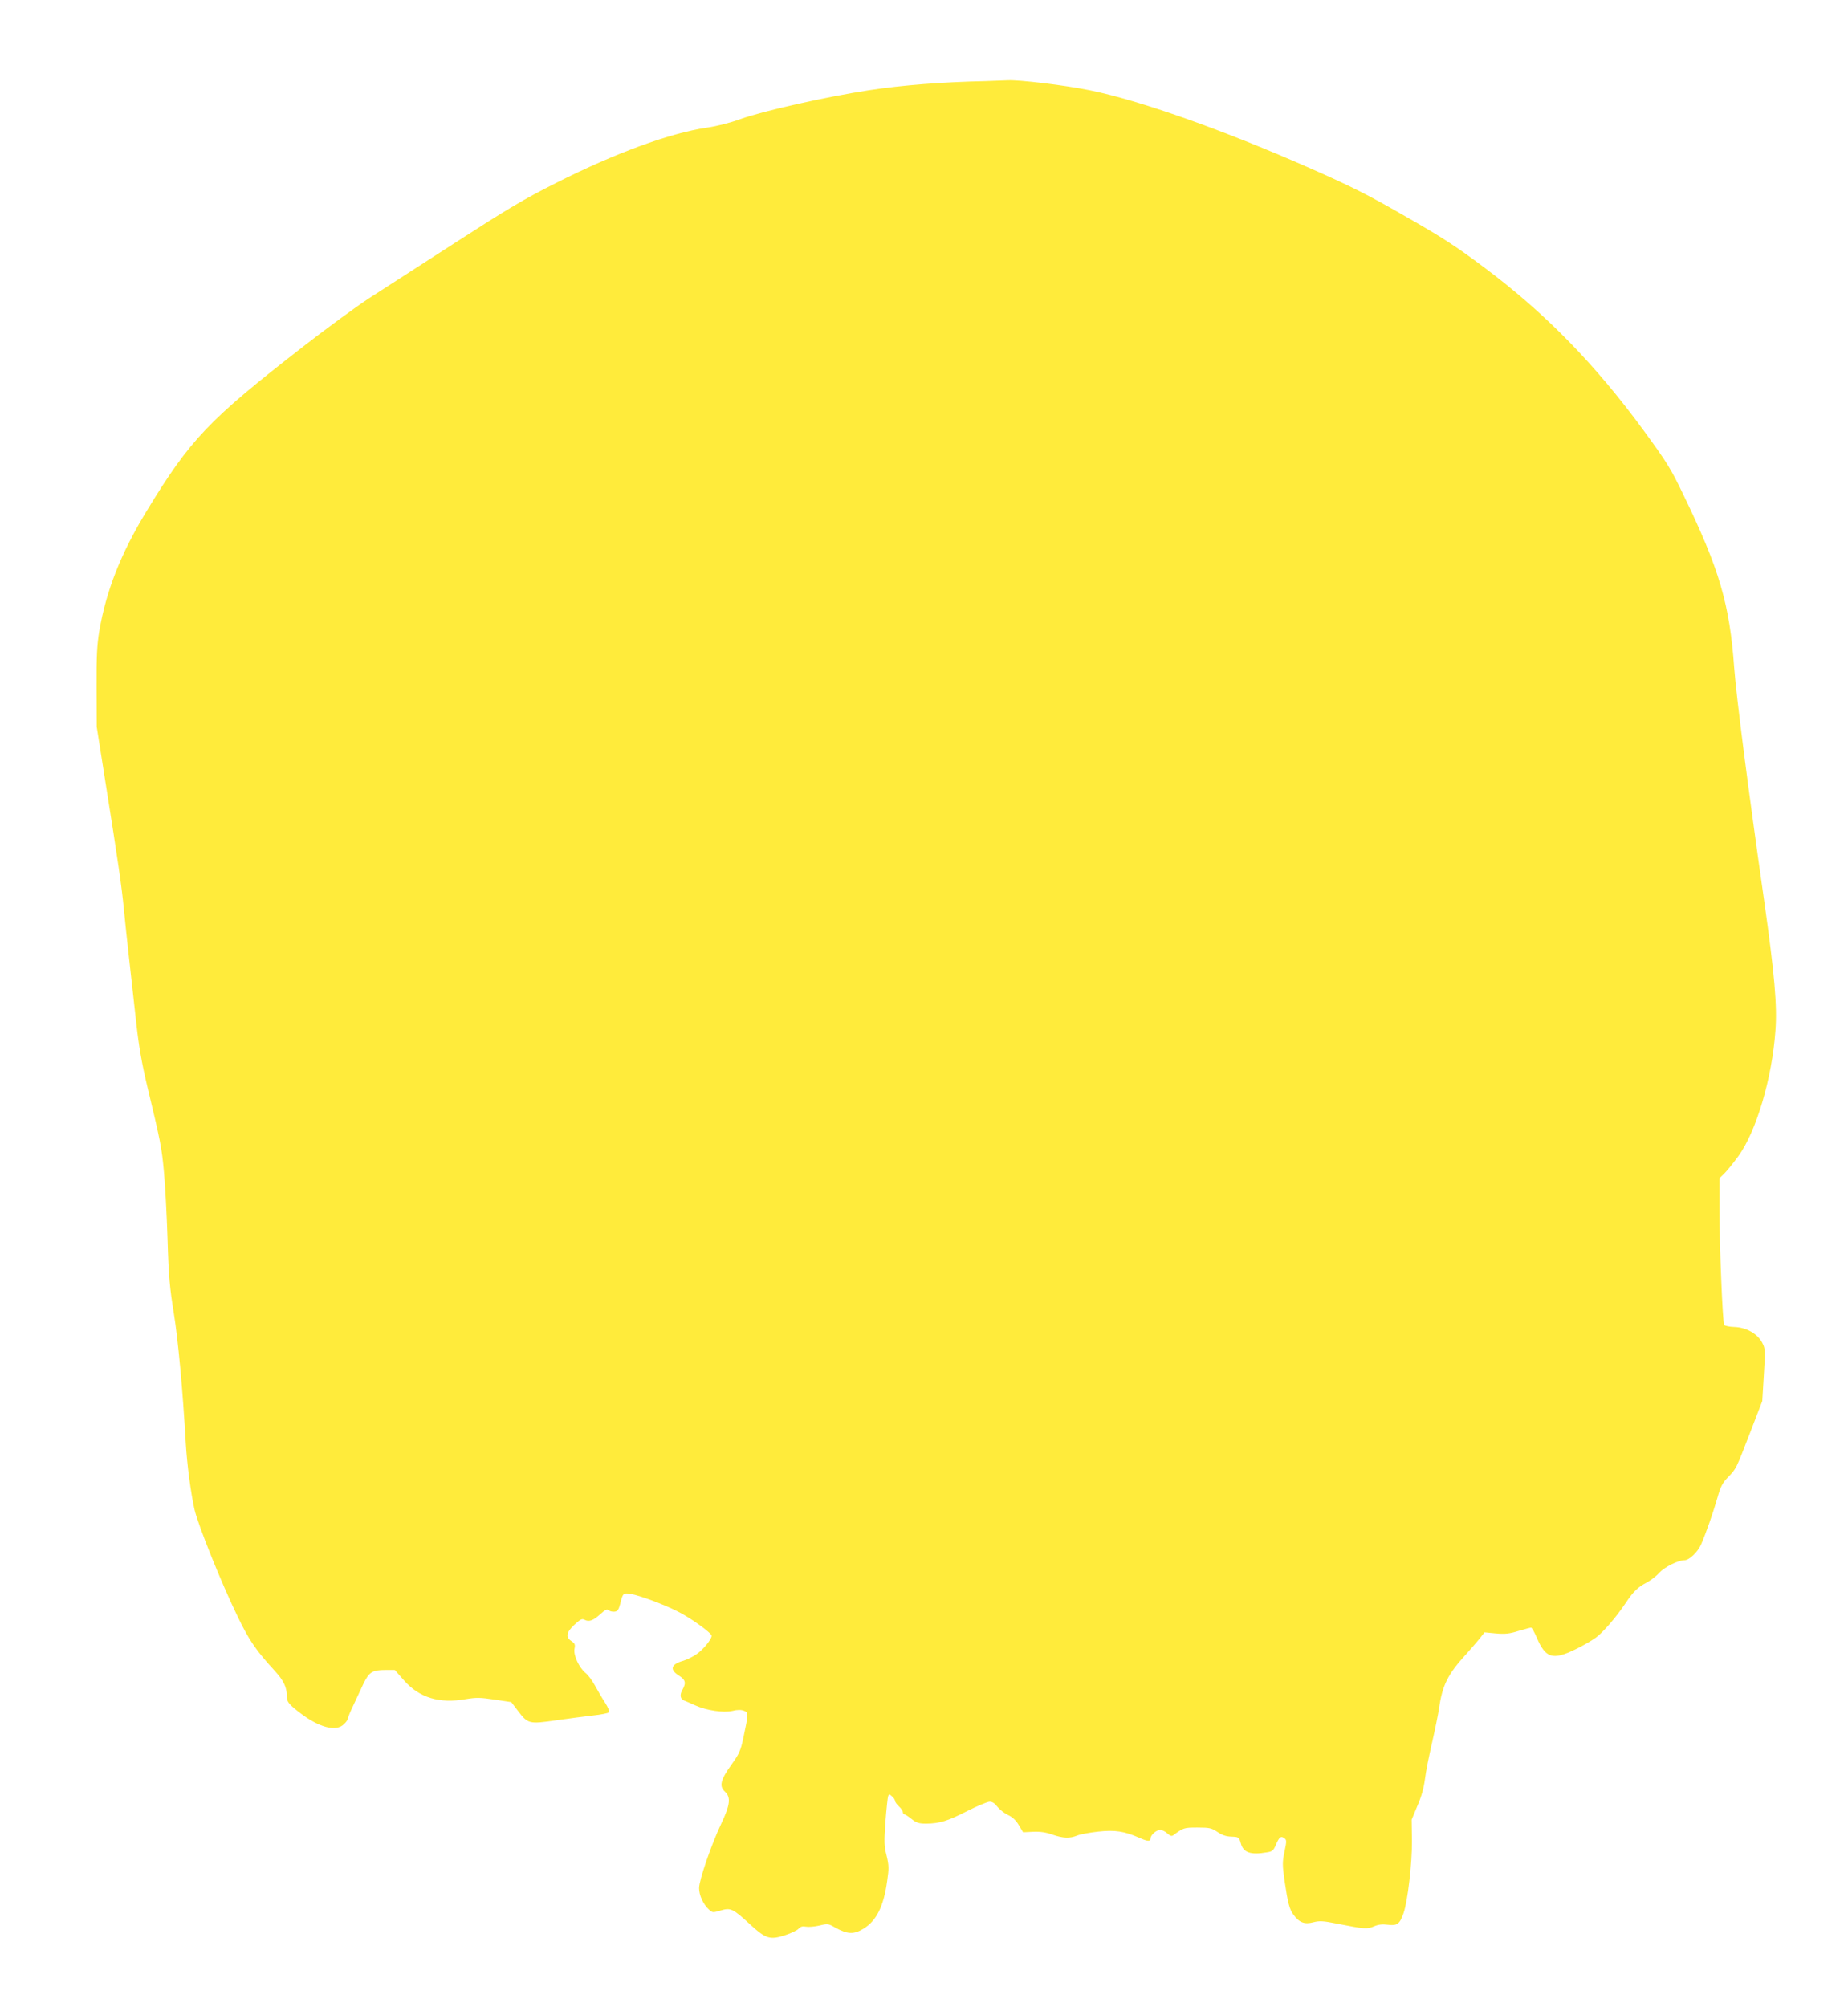
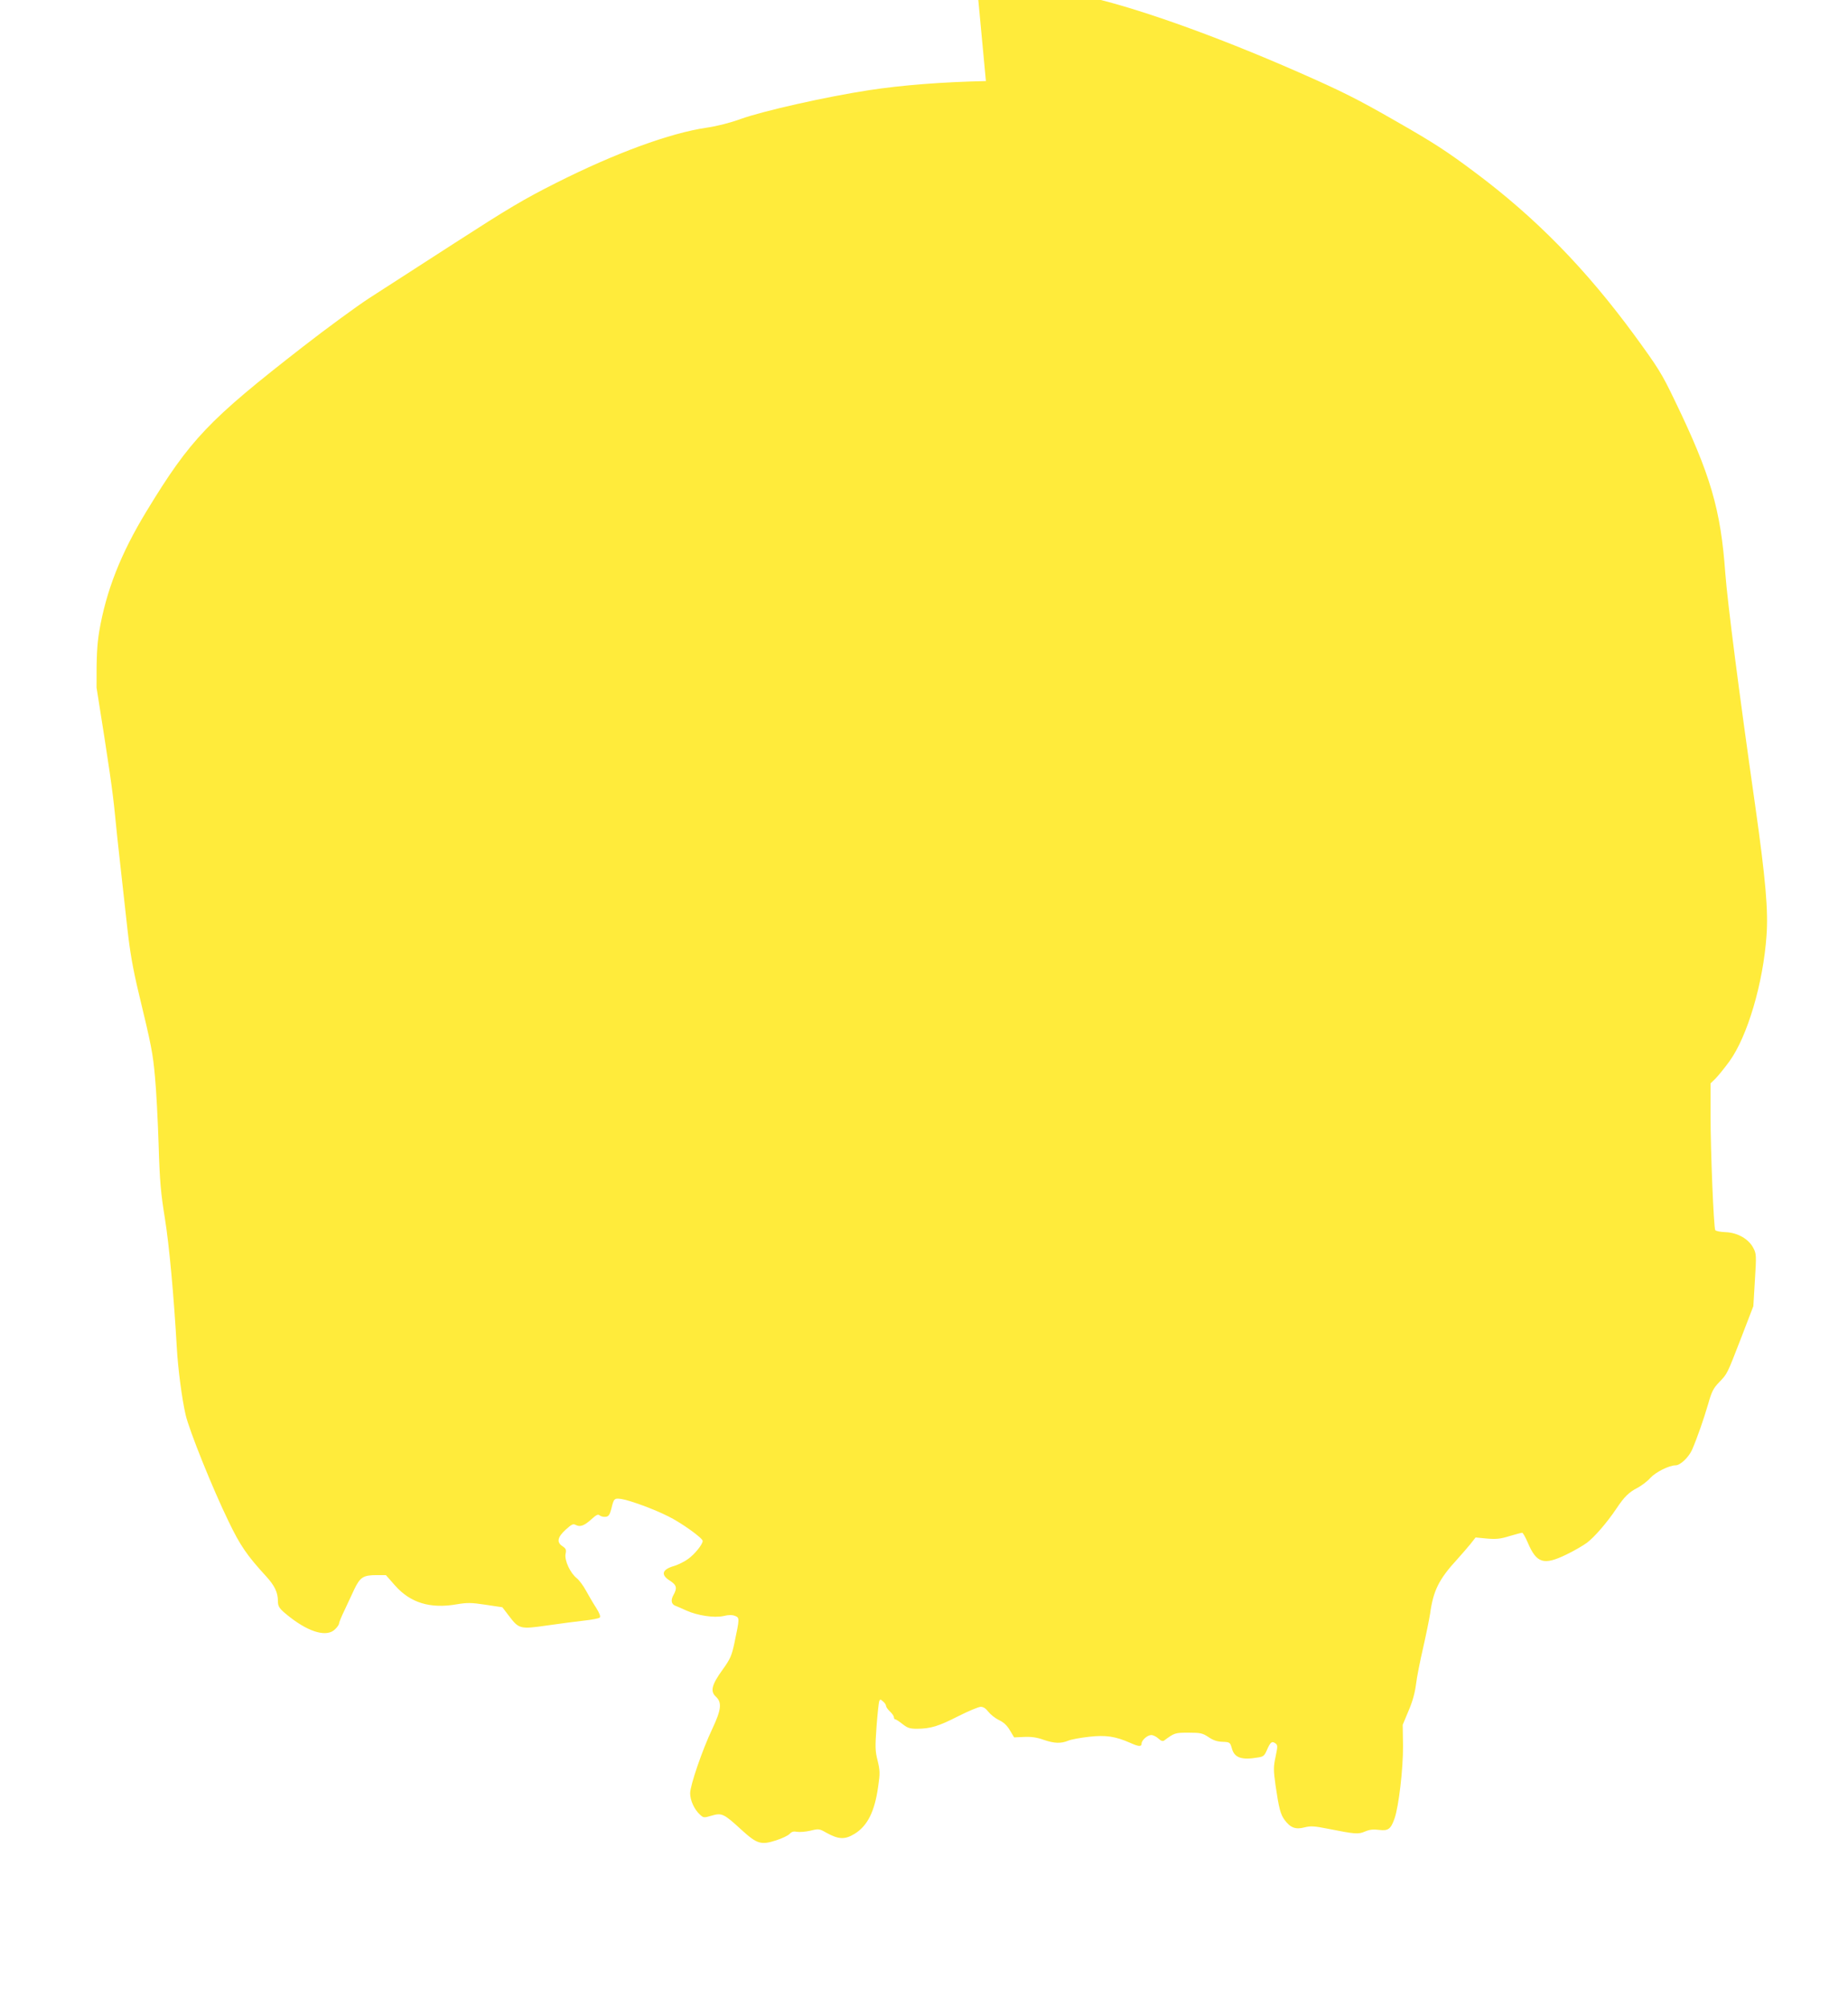
<svg xmlns="http://www.w3.org/2000/svg" version="1.0" width="1179pt" height="1280pt" viewBox="0 0 1179 1280" preserveAspectRatio="xMidYMid meet">
  <g transform="translate(0,1280) scale(0.1,-0.1)" fill="#ffeb3b" stroke="none">
-     <path d="M6290 12283 c-280 -6 -535 -26 -745 -58 -274 -42 -675 -132 -820 -184 -65 -24 -152 -46 -215 -55 -235 -34 -586 -163 -961 -352 -207 -104 -309 -165 -650 -385 -222 -143 -468 -302 -546 -352 -78 -51 -267 -189 -420 -308 -602 -468 -719 -590 -998 -1049 -165 -271 -258 -508 -302 -767 -14 -86 -18 -159 -17 -358 l1 -250 56 -355 c81 -507 104 -669 117 -805 6 -66 22 -214 35 -330 13 -115 33 -298 45 -405 16 -143 34 -249 70 -400 84 -348 92 -390 106 -545 8 -82 18 -276 23 -430 7 -237 14 -309 40 -470 27 -167 57 -490 76 -825 8 -140 33 -326 56 -427 23 -100 173 -473 275 -682 74 -154 118 -217 240 -350 53 -58 74 -102 74 -156 0 -38 9 -50 79 -105 127 -98 236 -126 286 -75 14 13 25 30 25 36 0 7 15 44 34 83 18 39 47 101 64 137 37 76 57 89 142 89 l59 0 58 -66 c98 -111 225 -150 395 -120 66 11 91 11 183 -3 l107 -16 42 -55 c64 -84 71 -86 244 -61 81 12 187 25 236 31 49 5 94 14 99 19 7 7 -1 28 -23 63 -19 29 -48 79 -65 110 -17 31 -43 66 -58 78 -42 33 -79 113 -72 154 6 28 3 35 -19 50 -39 25 -33 57 19 105 39 35 48 40 65 31 28 -15 55 -5 101 37 32 29 42 33 53 23 8 -6 25 -10 38 -8 18 2 25 13 35 50 16 68 19 70 67 63 57 -10 207 -65 296 -110 84 -41 220 -139 220 -157 0 -22 -51 -85 -93 -115 -23 -17 -62 -36 -87 -44 -79 -22 -90 -56 -30 -94 44 -28 49 -47 23 -93 -18 -32 -13 -59 14 -68 10 -4 41 -17 69 -30 71 -32 177 -48 237 -35 31 8 55 8 73 1 30 -12 30 -14 -4 -175 -17 -79 -26 -100 -75 -168 -70 -97 -80 -138 -43 -172 40 -37 35 -83 -23 -206 -64 -135 -141 -360 -141 -410 0 -45 26 -103 62 -136 23 -21 25 -22 75 -7 65 19 78 13 190 -90 100 -91 125 -99 223 -67 37 12 75 30 85 41 13 14 25 17 47 13 16 -3 54 0 85 7 53 13 57 13 102 -13 78 -43 118 -45 180 -7 83 51 129 143 151 305 12 80 11 99 -4 162 -16 62 -16 88 -7 216 6 80 14 153 17 162 6 15 8 14 25 -1 11 -9 19 -22 19 -29 0 -6 11 -22 25 -35 14 -13 25 -29 25 -37 0 -7 4 -13 9 -13 4 0 25 -13 46 -30 32 -25 46 -30 94 -30 86 1 136 16 263 81 64 32 128 59 142 59 17 0 33 -11 48 -31 13 -17 43 -41 67 -53 31 -14 53 -35 71 -66 l27 -45 64 3 c45 2 82 -3 123 -18 70 -24 111 -25 158 -6 18 8 79 19 133 25 108 12 167 3 263 -39 53 -24 72 -25 72 -5 0 22 37 55 62 55 12 0 32 -10 45 -22 17 -16 28 -19 37 -13 66 49 69 50 156 50 77 0 89 -3 127 -28 29 -20 55 -29 89 -30 47 -2 49 -3 60 -42 16 -60 62 -76 167 -58 34 5 41 11 57 48 22 51 32 58 54 42 15 -11 15 -18 1 -85 -14 -66 -14 -84 0 -185 21 -143 31 -183 58 -219 36 -49 70 -62 126 -47 40 10 62 9 152 -9 172 -34 191 -36 235 -17 28 12 53 15 90 10 58 -7 74 5 98 73 27 77 55 319 54 462 l-2 135 37 89 c26 59 41 116 48 170 5 44 26 149 45 231 19 83 39 182 45 220 20 146 56 219 173 346 28 31 66 75 84 97 l33 42 73 -7 c59 -5 87 -2 144 16 38 11 74 21 80 21 5 0 21 -28 36 -63 56 -132 102 -146 246 -76 46 22 105 56 131 75 47 35 128 128 189 219 49 74 80 104 133 131 26 14 64 42 83 64 34 37 120 80 161 80 30 0 84 52 105 99 34 79 75 197 103 293 22 78 33 100 70 138 53 56 48 45 141 285 l77 200 10 166 c10 158 9 169 -10 205 -30 58 -101 98 -176 101 -33 1 -63 7 -67 13 -10 17 -30 501 -30 731 l0 205 31 30 c16 16 57 66 89 110 115 158 216 499 237 802 12 158 -6 361 -71 821 -106 742 -177 1297 -192 1491 -29 406 -94 629 -323 1102 -82 171 -104 206 -258 417 -310 422 -628 747 -1015 1036 -180 135 -265 190 -505 327 -242 139 -341 189 -623 313 -542 238 -1070 425 -1385 489 -162 33 -454 68 -526 64 -19 -1 -81 -3 -139 -5z" />
+     <path d="M6290 12283 c-280 -6 -535 -26 -745 -58 -274 -42 -675 -132 -820 -184 -65 -24 -152 -46 -215 -55 -235 -34 -586 -163 -961 -352 -207 -104 -309 -165 -650 -385 -222 -143 -468 -302 -546 -352 -78 -51 -267 -189 -420 -308 -602 -468 -719 -590 -998 -1049 -165 -271 -258 -508 -302 -767 -14 -86 -18 -159 -17 -358 c81 -507 104 -669 117 -805 6 -66 22 -214 35 -330 13 -115 33 -298 45 -405 16 -143 34 -249 70 -400 84 -348 92 -390 106 -545 8 -82 18 -276 23 -430 7 -237 14 -309 40 -470 27 -167 57 -490 76 -825 8 -140 33 -326 56 -427 23 -100 173 -473 275 -682 74 -154 118 -217 240 -350 53 -58 74 -102 74 -156 0 -38 9 -50 79 -105 127 -98 236 -126 286 -75 14 13 25 30 25 36 0 7 15 44 34 83 18 39 47 101 64 137 37 76 57 89 142 89 l59 0 58 -66 c98 -111 225 -150 395 -120 66 11 91 11 183 -3 l107 -16 42 -55 c64 -84 71 -86 244 -61 81 12 187 25 236 31 49 5 94 14 99 19 7 7 -1 28 -23 63 -19 29 -48 79 -65 110 -17 31 -43 66 -58 78 -42 33 -79 113 -72 154 6 28 3 35 -19 50 -39 25 -33 57 19 105 39 35 48 40 65 31 28 -15 55 -5 101 37 32 29 42 33 53 23 8 -6 25 -10 38 -8 18 2 25 13 35 50 16 68 19 70 67 63 57 -10 207 -65 296 -110 84 -41 220 -139 220 -157 0 -22 -51 -85 -93 -115 -23 -17 -62 -36 -87 -44 -79 -22 -90 -56 -30 -94 44 -28 49 -47 23 -93 -18 -32 -13 -59 14 -68 10 -4 41 -17 69 -30 71 -32 177 -48 237 -35 31 8 55 8 73 1 30 -12 30 -14 -4 -175 -17 -79 -26 -100 -75 -168 -70 -97 -80 -138 -43 -172 40 -37 35 -83 -23 -206 -64 -135 -141 -360 -141 -410 0 -45 26 -103 62 -136 23 -21 25 -22 75 -7 65 19 78 13 190 -90 100 -91 125 -99 223 -67 37 12 75 30 85 41 13 14 25 17 47 13 16 -3 54 0 85 7 53 13 57 13 102 -13 78 -43 118 -45 180 -7 83 51 129 143 151 305 12 80 11 99 -4 162 -16 62 -16 88 -7 216 6 80 14 153 17 162 6 15 8 14 25 -1 11 -9 19 -22 19 -29 0 -6 11 -22 25 -35 14 -13 25 -29 25 -37 0 -7 4 -13 9 -13 4 0 25 -13 46 -30 32 -25 46 -30 94 -30 86 1 136 16 263 81 64 32 128 59 142 59 17 0 33 -11 48 -31 13 -17 43 -41 67 -53 31 -14 53 -35 71 -66 l27 -45 64 3 c45 2 82 -3 123 -18 70 -24 111 -25 158 -6 18 8 79 19 133 25 108 12 167 3 263 -39 53 -24 72 -25 72 -5 0 22 37 55 62 55 12 0 32 -10 45 -22 17 -16 28 -19 37 -13 66 49 69 50 156 50 77 0 89 -3 127 -28 29 -20 55 -29 89 -30 47 -2 49 -3 60 -42 16 -60 62 -76 167 -58 34 5 41 11 57 48 22 51 32 58 54 42 15 -11 15 -18 1 -85 -14 -66 -14 -84 0 -185 21 -143 31 -183 58 -219 36 -49 70 -62 126 -47 40 10 62 9 152 -9 172 -34 191 -36 235 -17 28 12 53 15 90 10 58 -7 74 5 98 73 27 77 55 319 54 462 l-2 135 37 89 c26 59 41 116 48 170 5 44 26 149 45 231 19 83 39 182 45 220 20 146 56 219 173 346 28 31 66 75 84 97 l33 42 73 -7 c59 -5 87 -2 144 16 38 11 74 21 80 21 5 0 21 -28 36 -63 56 -132 102 -146 246 -76 46 22 105 56 131 75 47 35 128 128 189 219 49 74 80 104 133 131 26 14 64 42 83 64 34 37 120 80 161 80 30 0 84 52 105 99 34 79 75 197 103 293 22 78 33 100 70 138 53 56 48 45 141 285 l77 200 10 166 c10 158 9 169 -10 205 -30 58 -101 98 -176 101 -33 1 -63 7 -67 13 -10 17 -30 501 -30 731 l0 205 31 30 c16 16 57 66 89 110 115 158 216 499 237 802 12 158 -6 361 -71 821 -106 742 -177 1297 -192 1491 -29 406 -94 629 -323 1102 -82 171 -104 206 -258 417 -310 422 -628 747 -1015 1036 -180 135 -265 190 -505 327 -242 139 -341 189 -623 313 -542 238 -1070 425 -1385 489 -162 33 -454 68 -526 64 -19 -1 -81 -3 -139 -5z" />
  </g>
</svg>